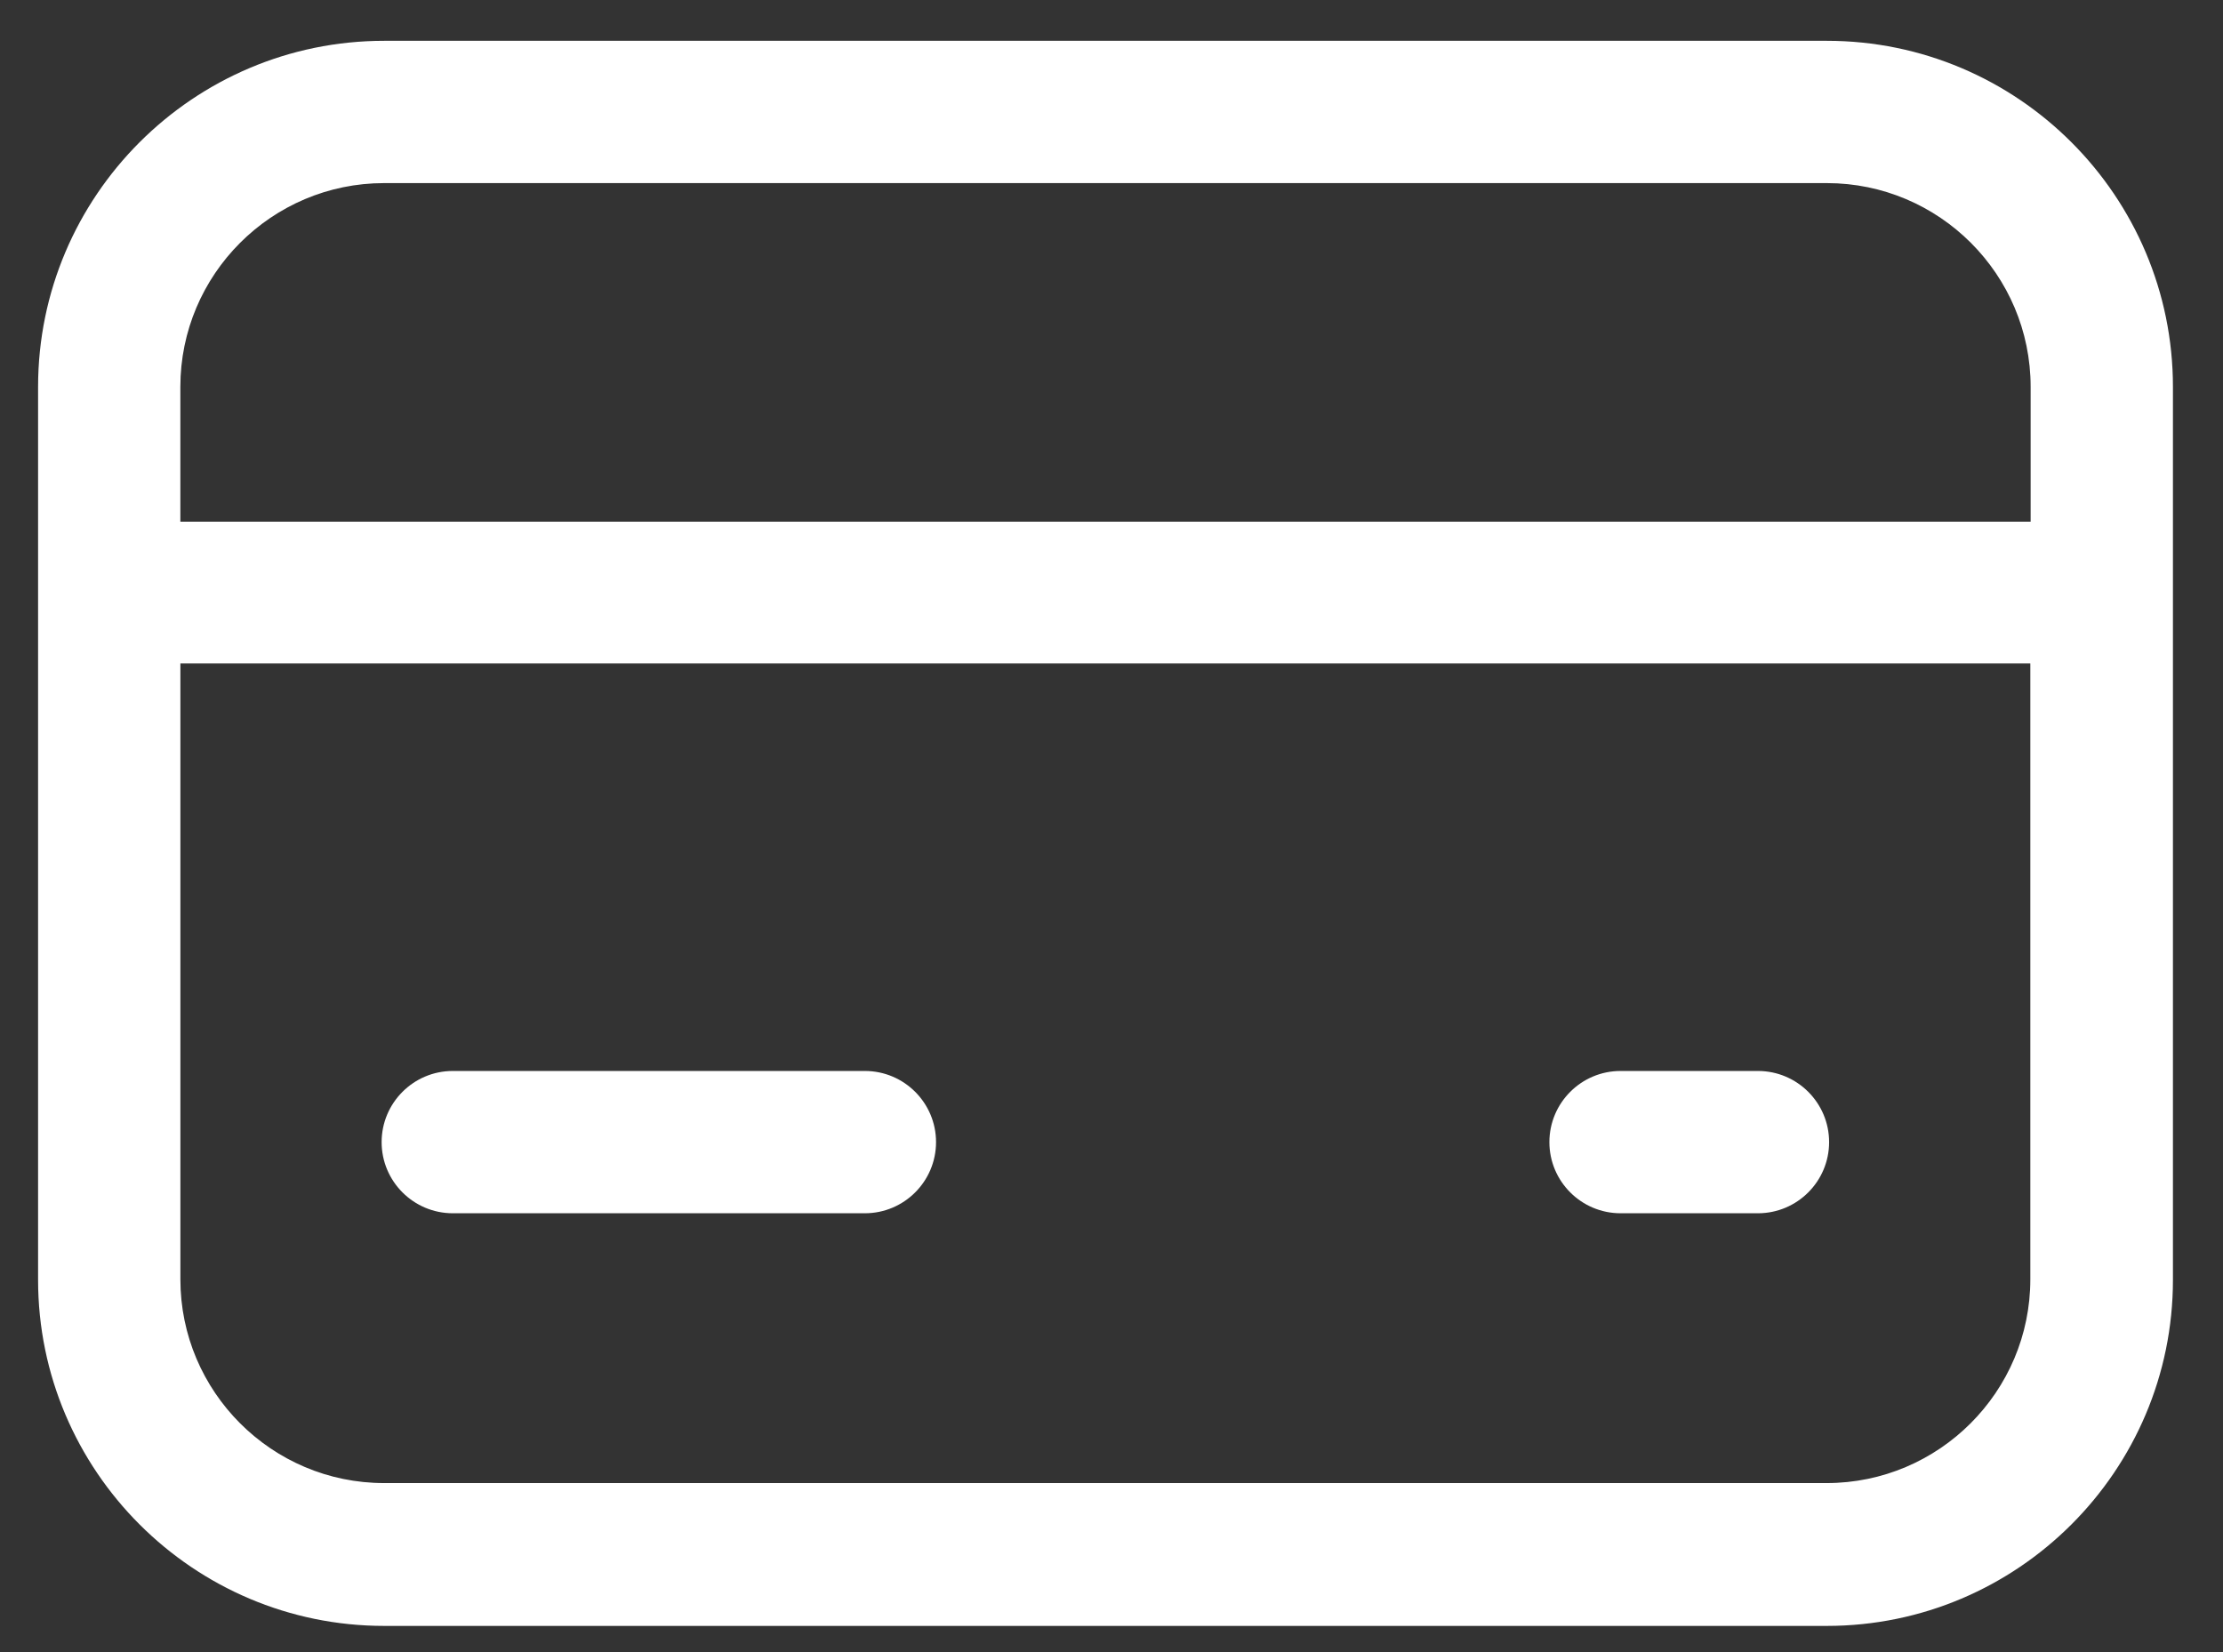
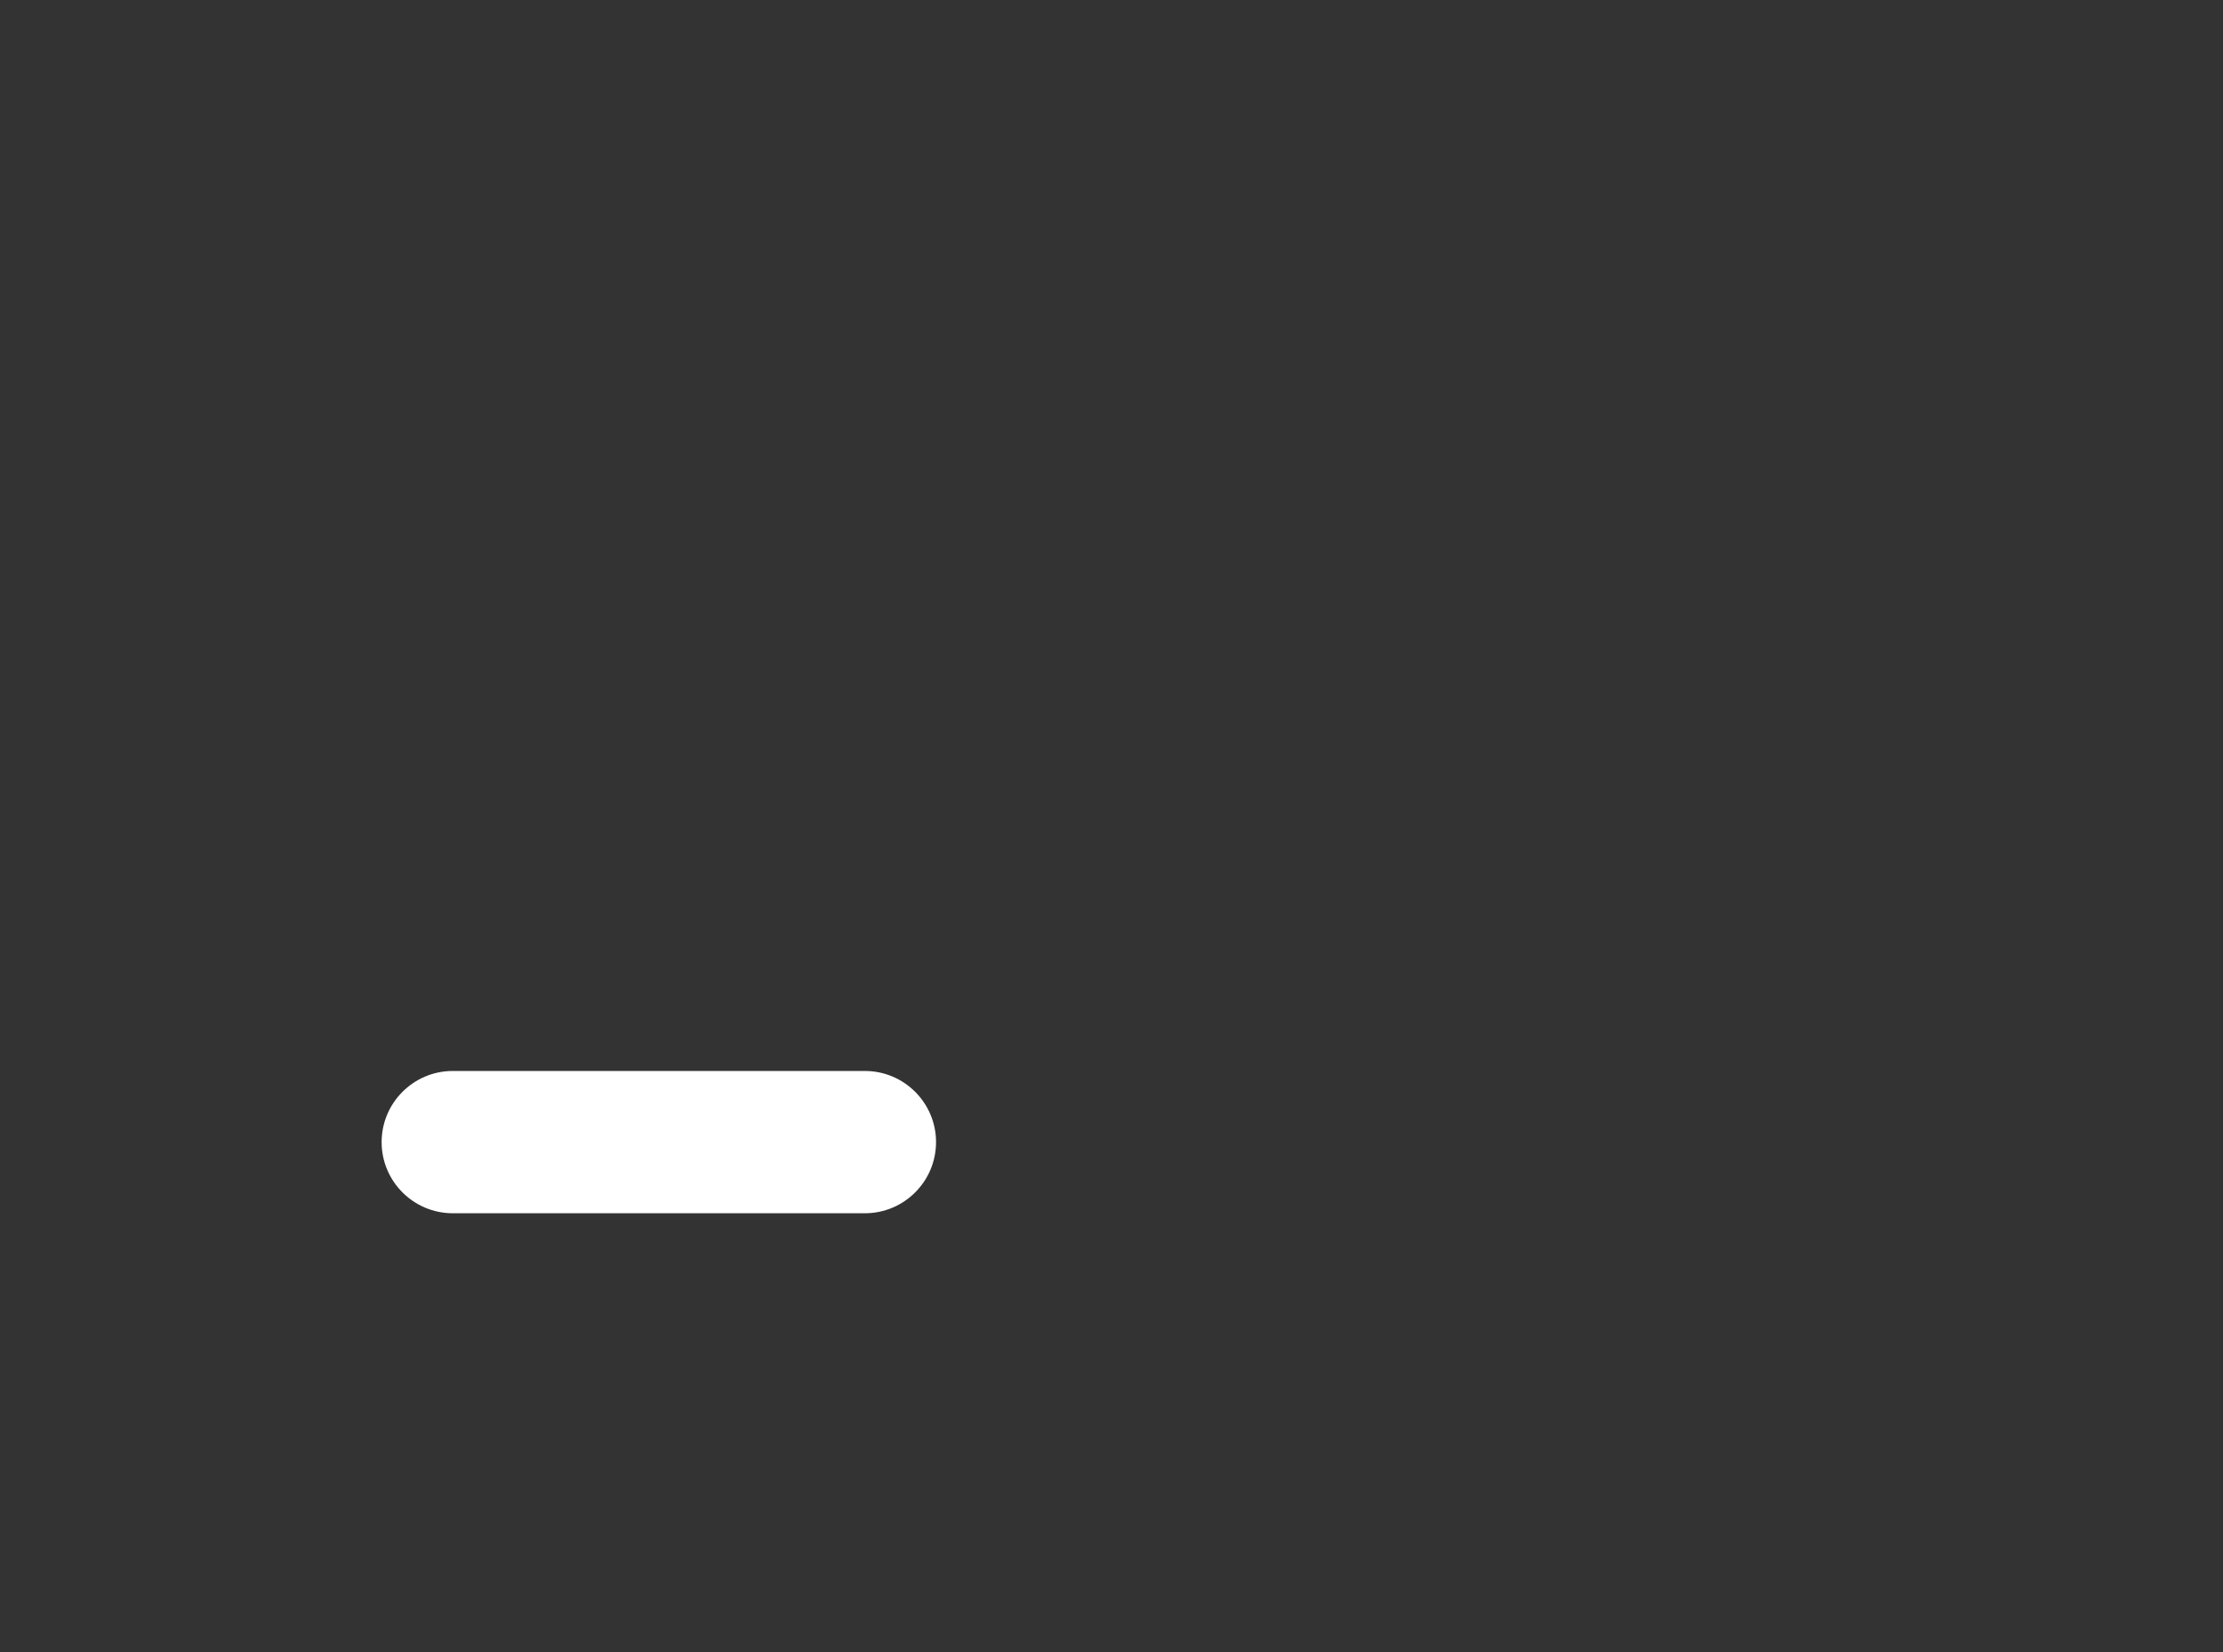
<svg xmlns="http://www.w3.org/2000/svg" viewBox="11.162 20.726 78.108 58.05" version="1.1" style="max-height: 500px" width="78.108" height="58.05">
  <rect x="11.162" y="20.726" width="78.108" height="58.05" fill="#333333" stroke="none" />
-   <path d="m75.34 22.16h-50.68c-6.699 0-12.16 5.449-12.16 12.16v31.379c0 6.699 5.449 12.16 12.16 12.16h50.691c6.699 0 12.16-5.449 12.16-12.16v-31.379c0-6.699-5.449-12.16-12.16-12.16zm-50.68 5h50.691c3.949 0 7.16 3.211 7.16 7.16v4.738h-65.012v-4.738c0-3.949 3.211-7.16 7.16-7.16zm50.68 45.68h-50.68c-3.949 0-7.16-3.211-7.16-7.16v-21.641h65v21.641c0 3.949-3.211 7.16-7.16 7.16z" fill="#fff" />
  <path d="m41.551 58.359h-14.48c-1.379 0-2.5 1.121-2.5 2.5s1.121 2.5 2.5 2.5h14.48c1.379 0 2.5-1.121 2.5-2.5s-1.121-2.5-2.5-2.5z" fill="#fff" />
-   <path d="m72.93 58.359h-4.828c-1.379 0-2.5 1.121-2.5 2.5s1.121 2.5 2.5 2.5h4.828c1.379 0 2.5-1.121 2.5-2.5s-1.121-2.5-2.5-2.5z" fill="#fff" />
</svg>